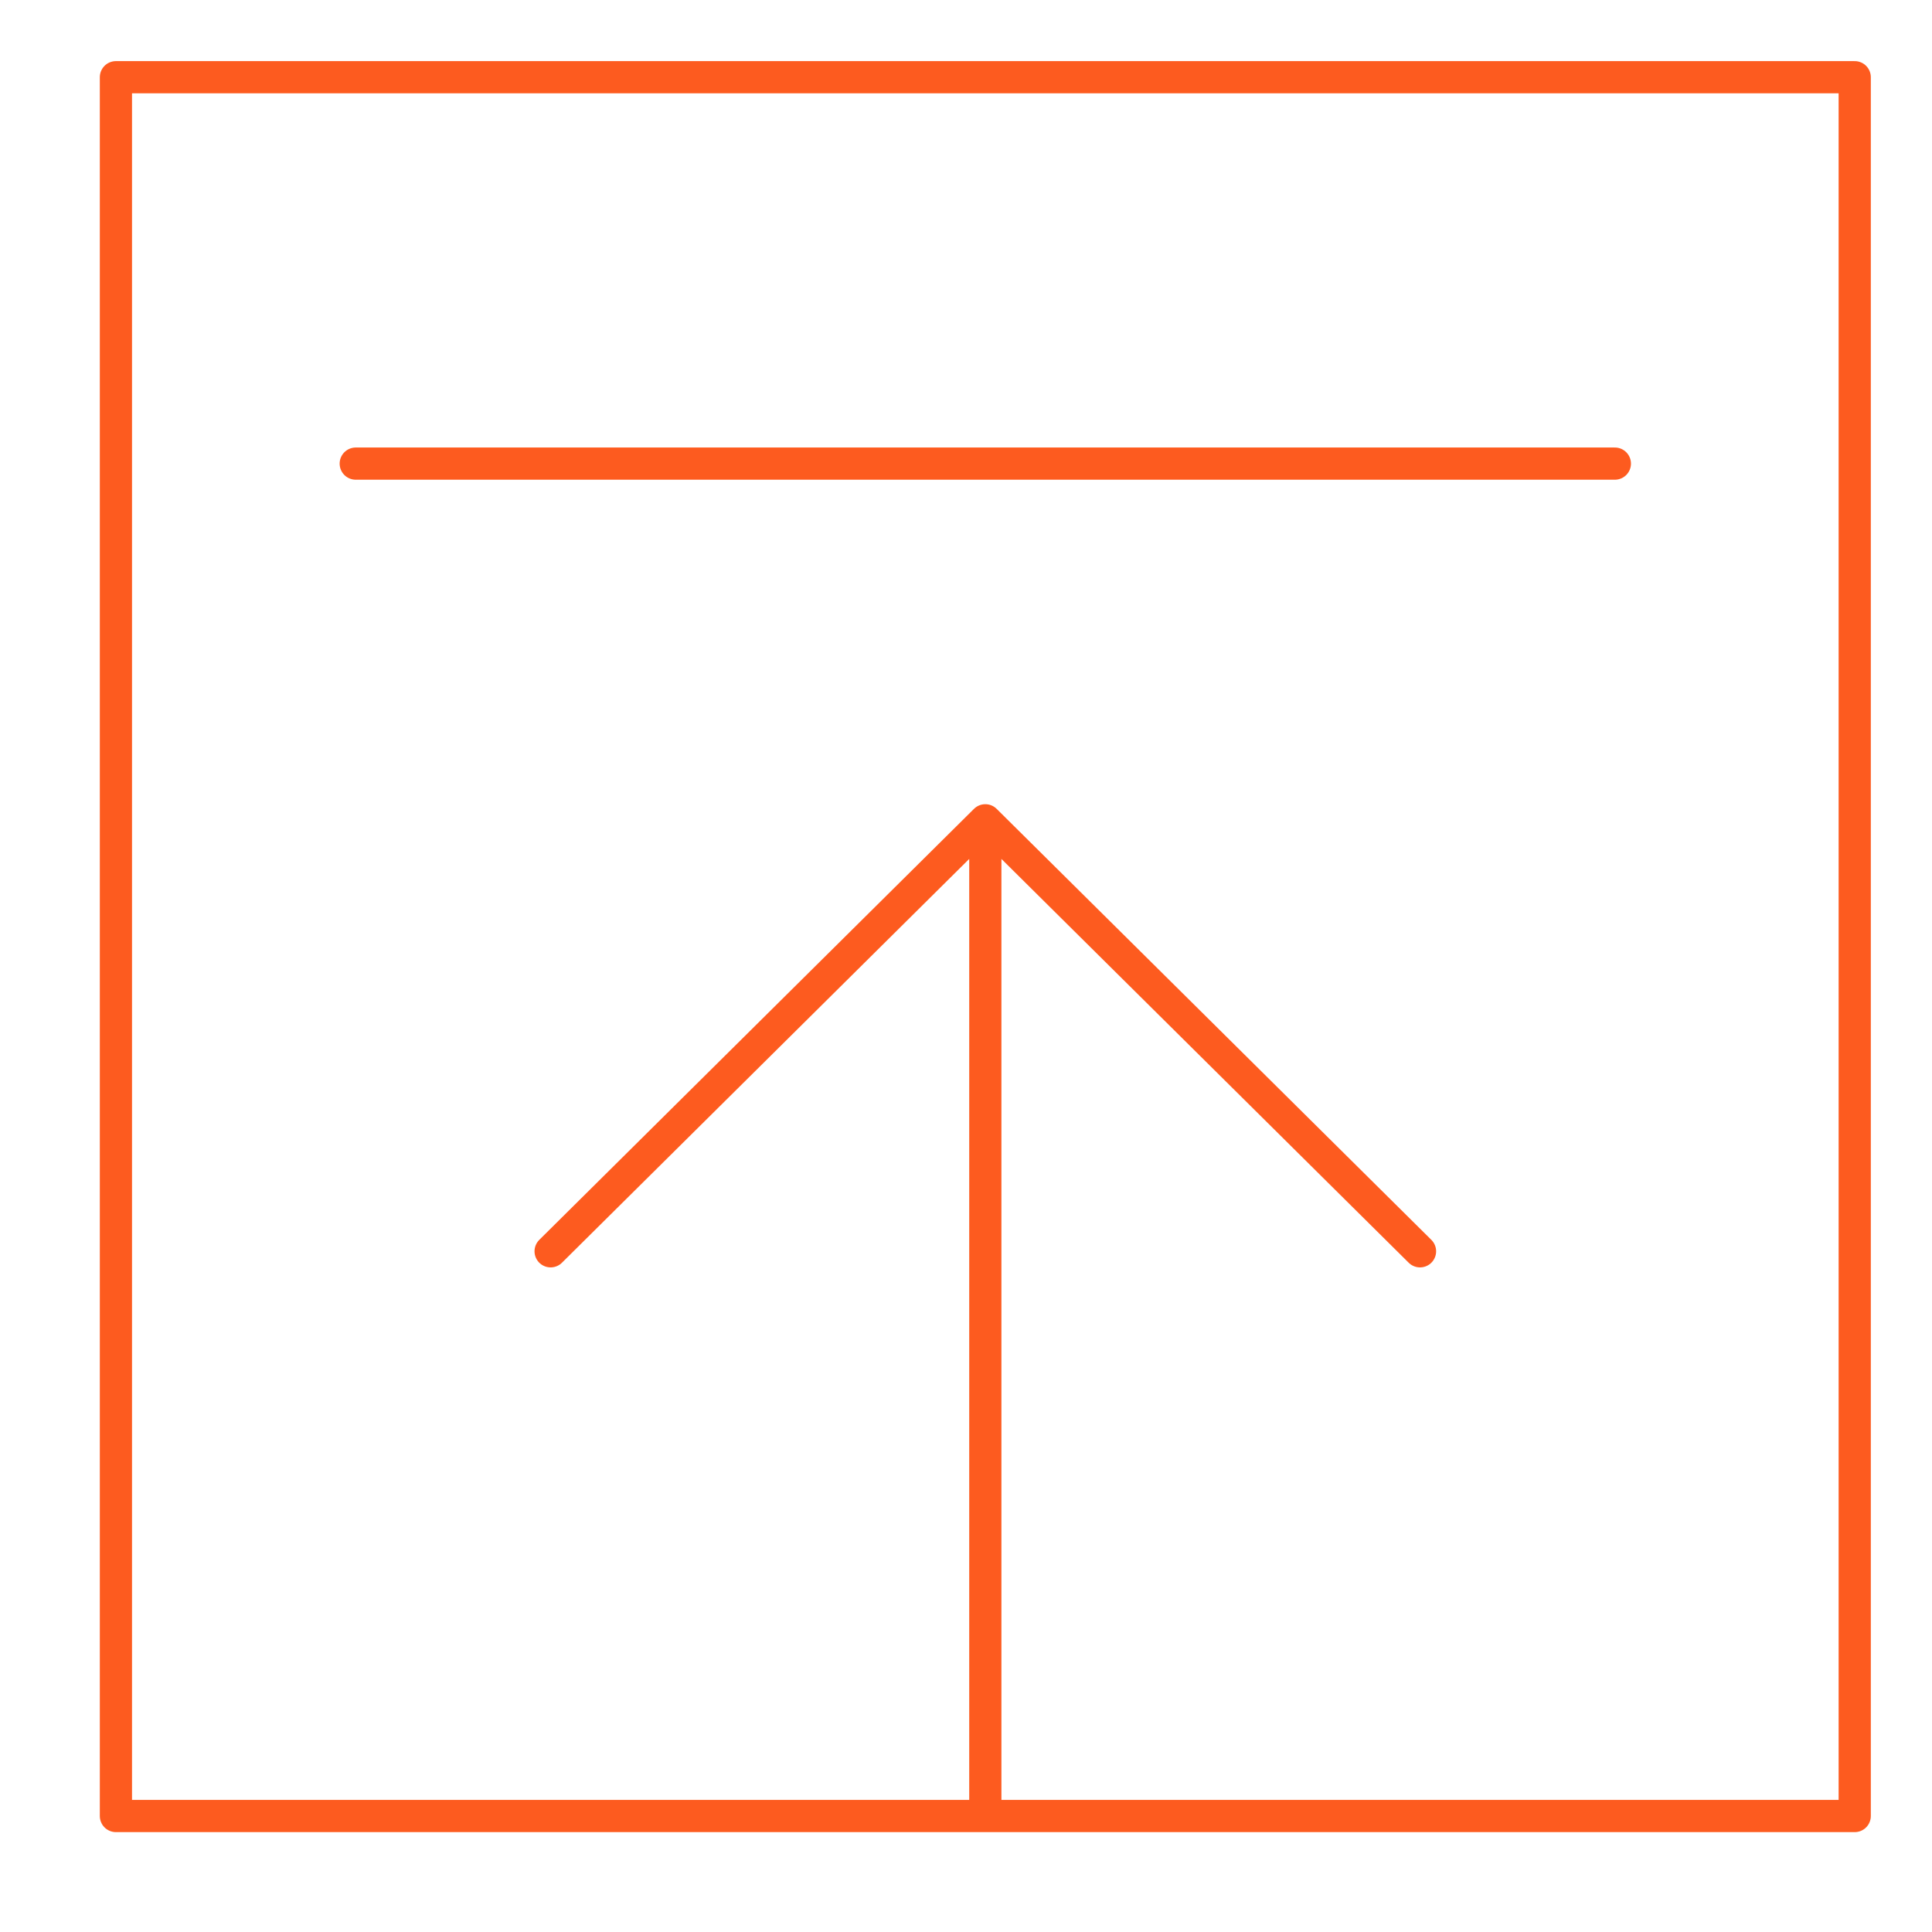
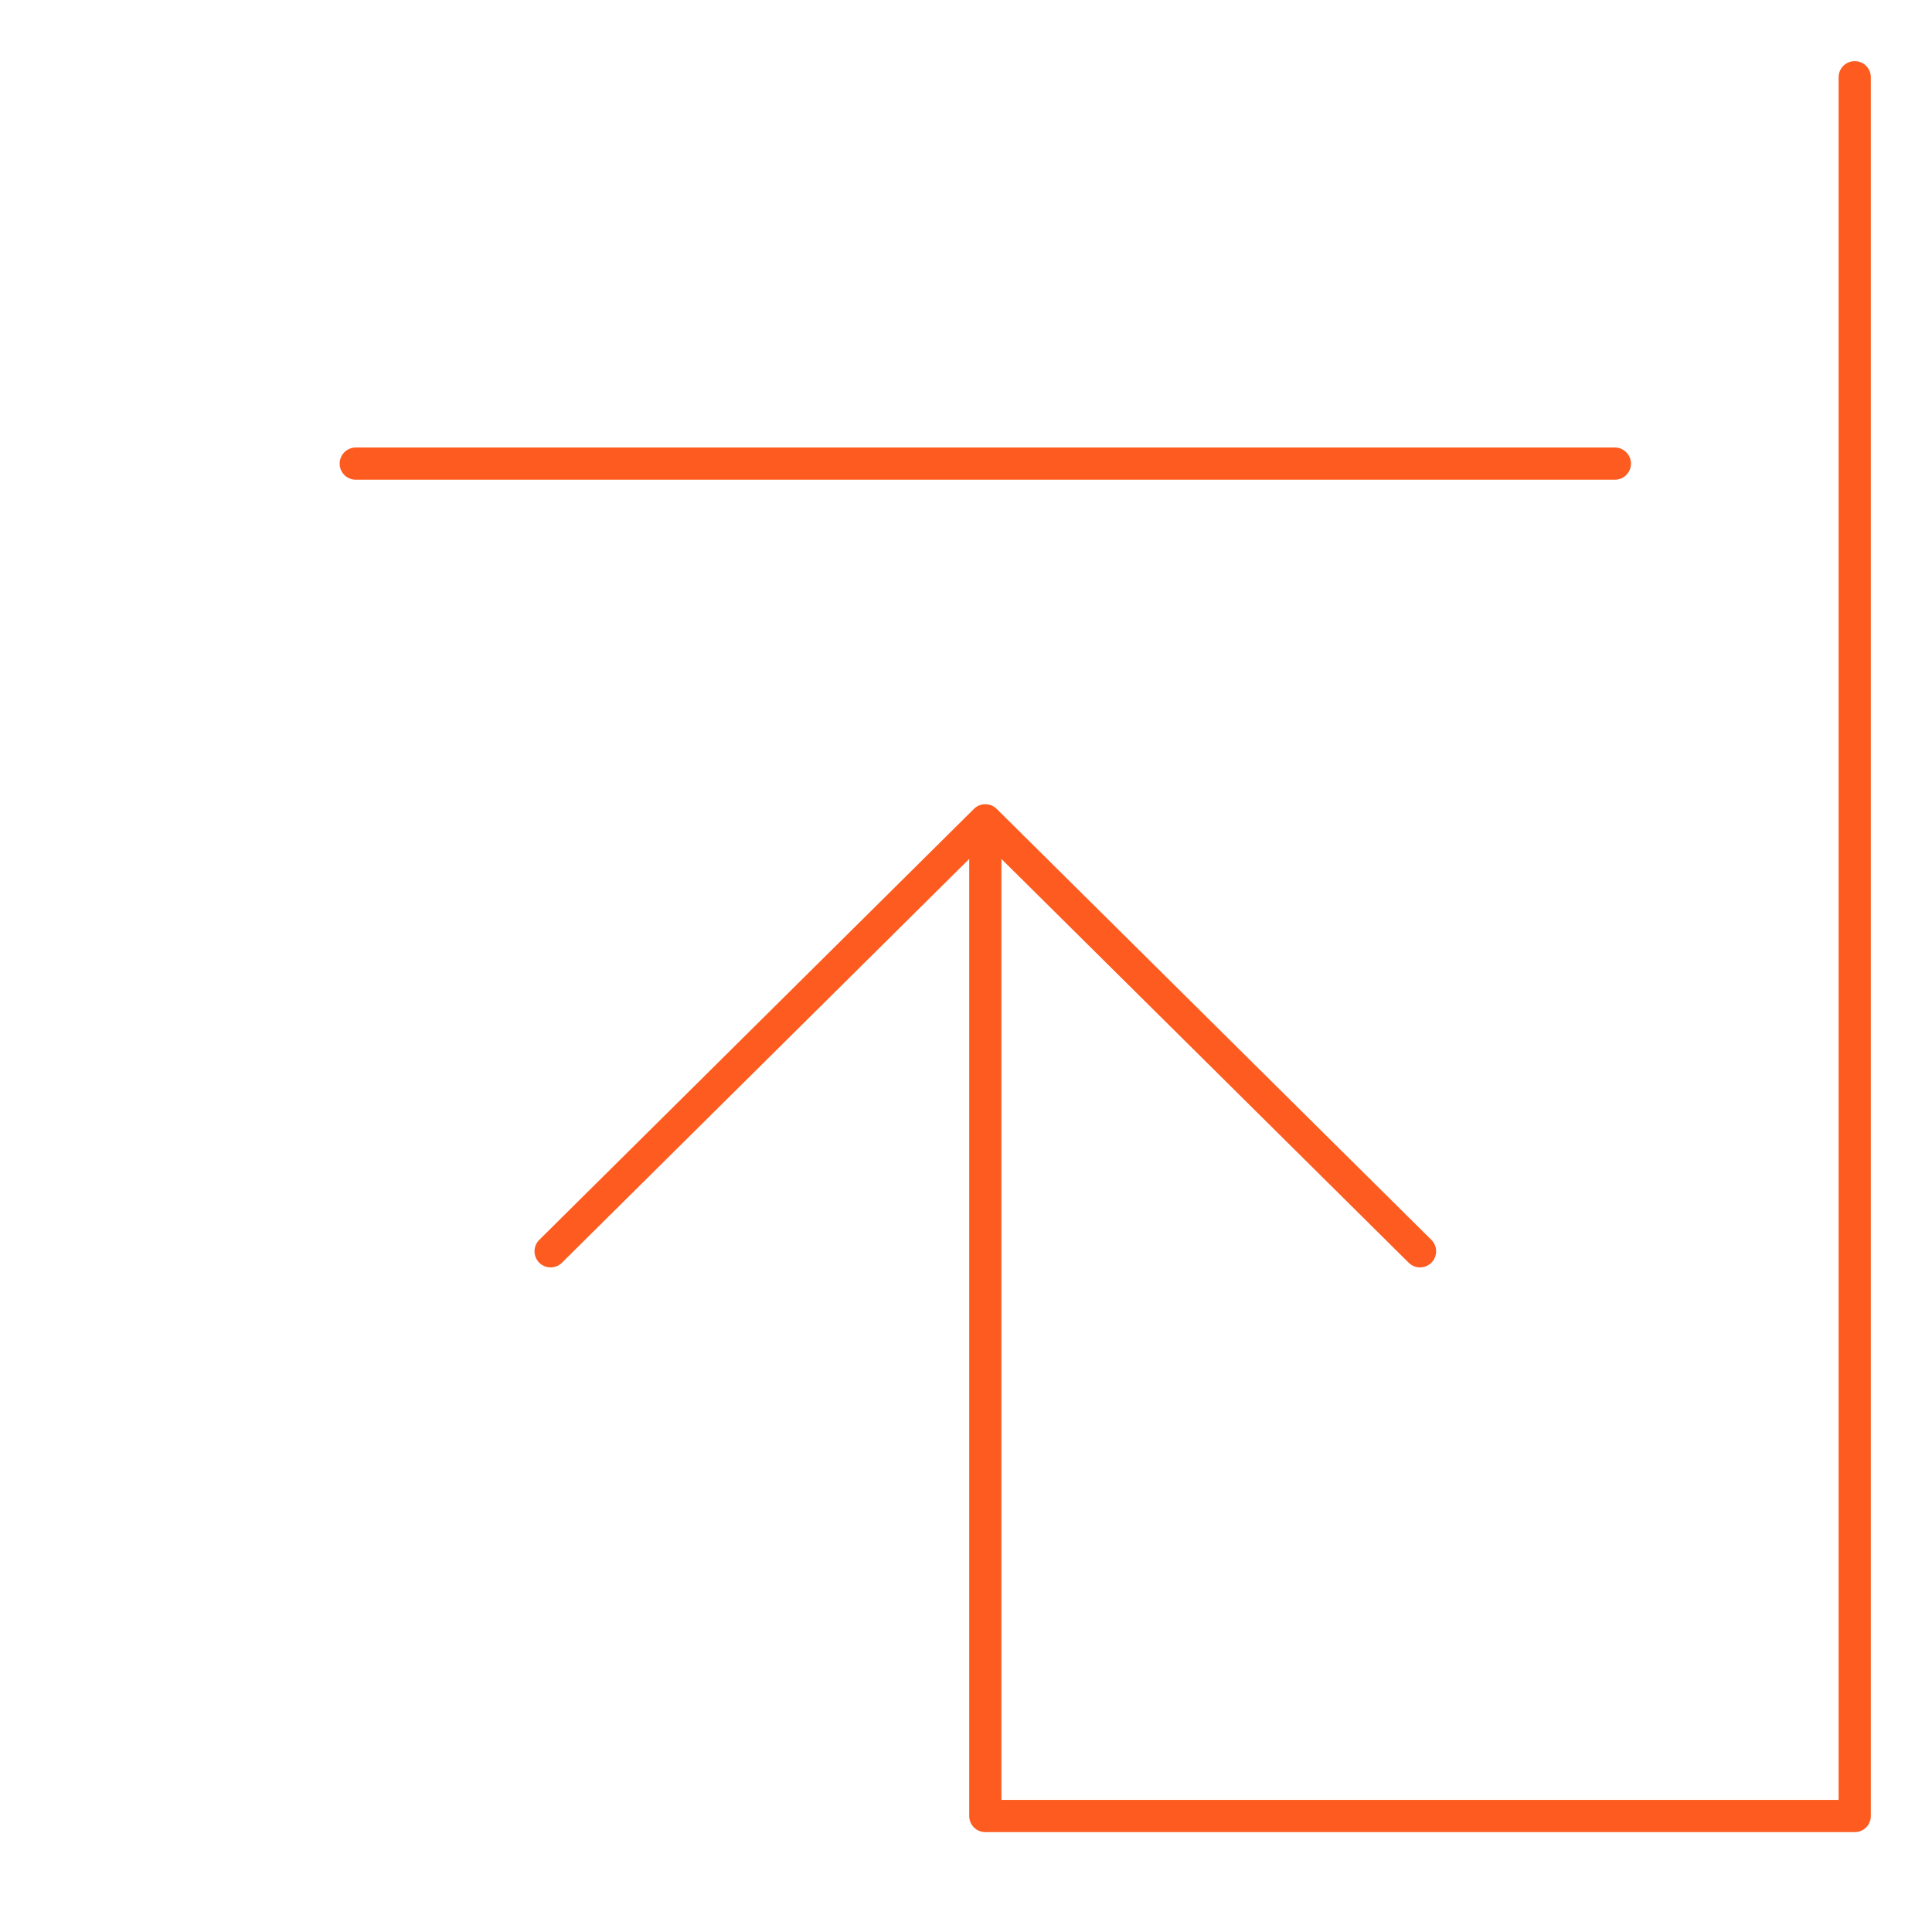
<svg xmlns="http://www.w3.org/2000/svg" width="60" height="60" viewBox="0 0 60 60" fill="none">
-   <path d="M30.6 56.398H57.6V2.398H3.6V56.398H30.6ZM30.6 56.398V25.475M30.6 25.475L17.1 38.86M30.6 25.475L44.1 38.86M11.048 14.398H50.151" stroke="#FD5B1F" stroke-linecap="round" stroke-linejoin="round" />
+   <path d="M30.6 56.398H57.6V2.398V56.398H30.6ZM30.6 56.398V25.475M30.6 25.475L17.1 38.86M30.6 25.475L44.1 38.86M11.048 14.398H50.151" stroke="#FD5B1F" stroke-linecap="round" stroke-linejoin="round" />
</svg>